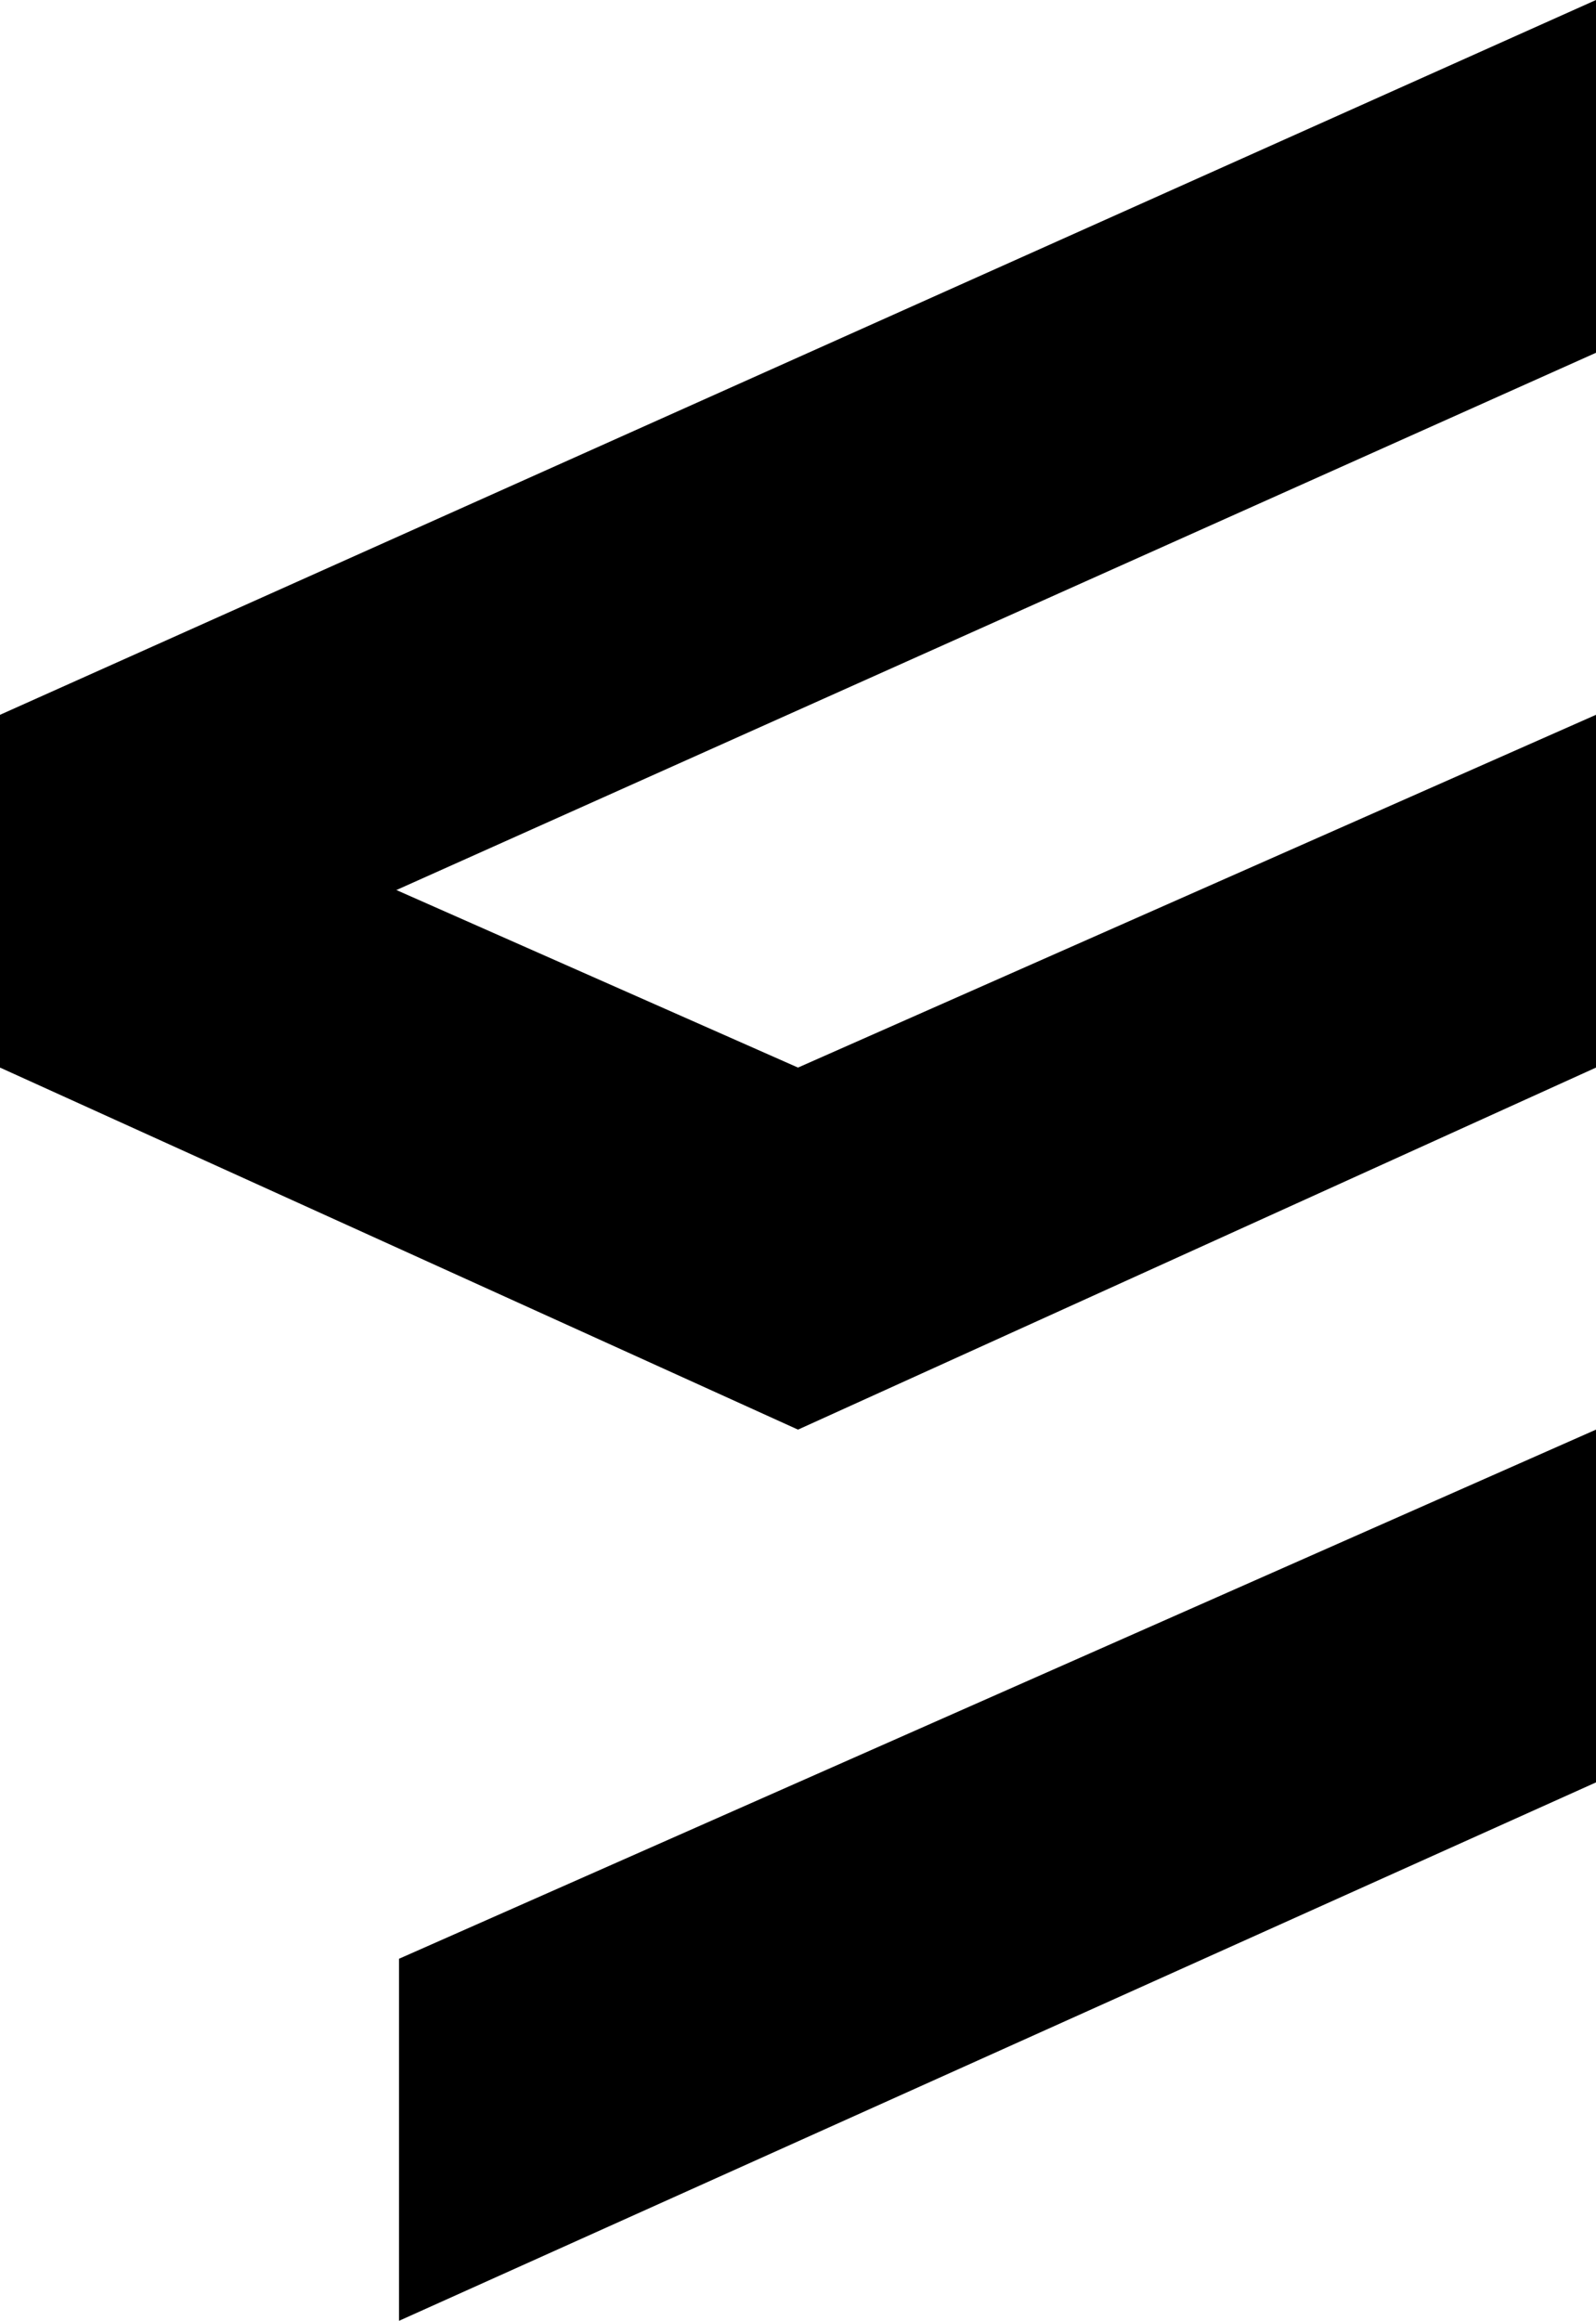
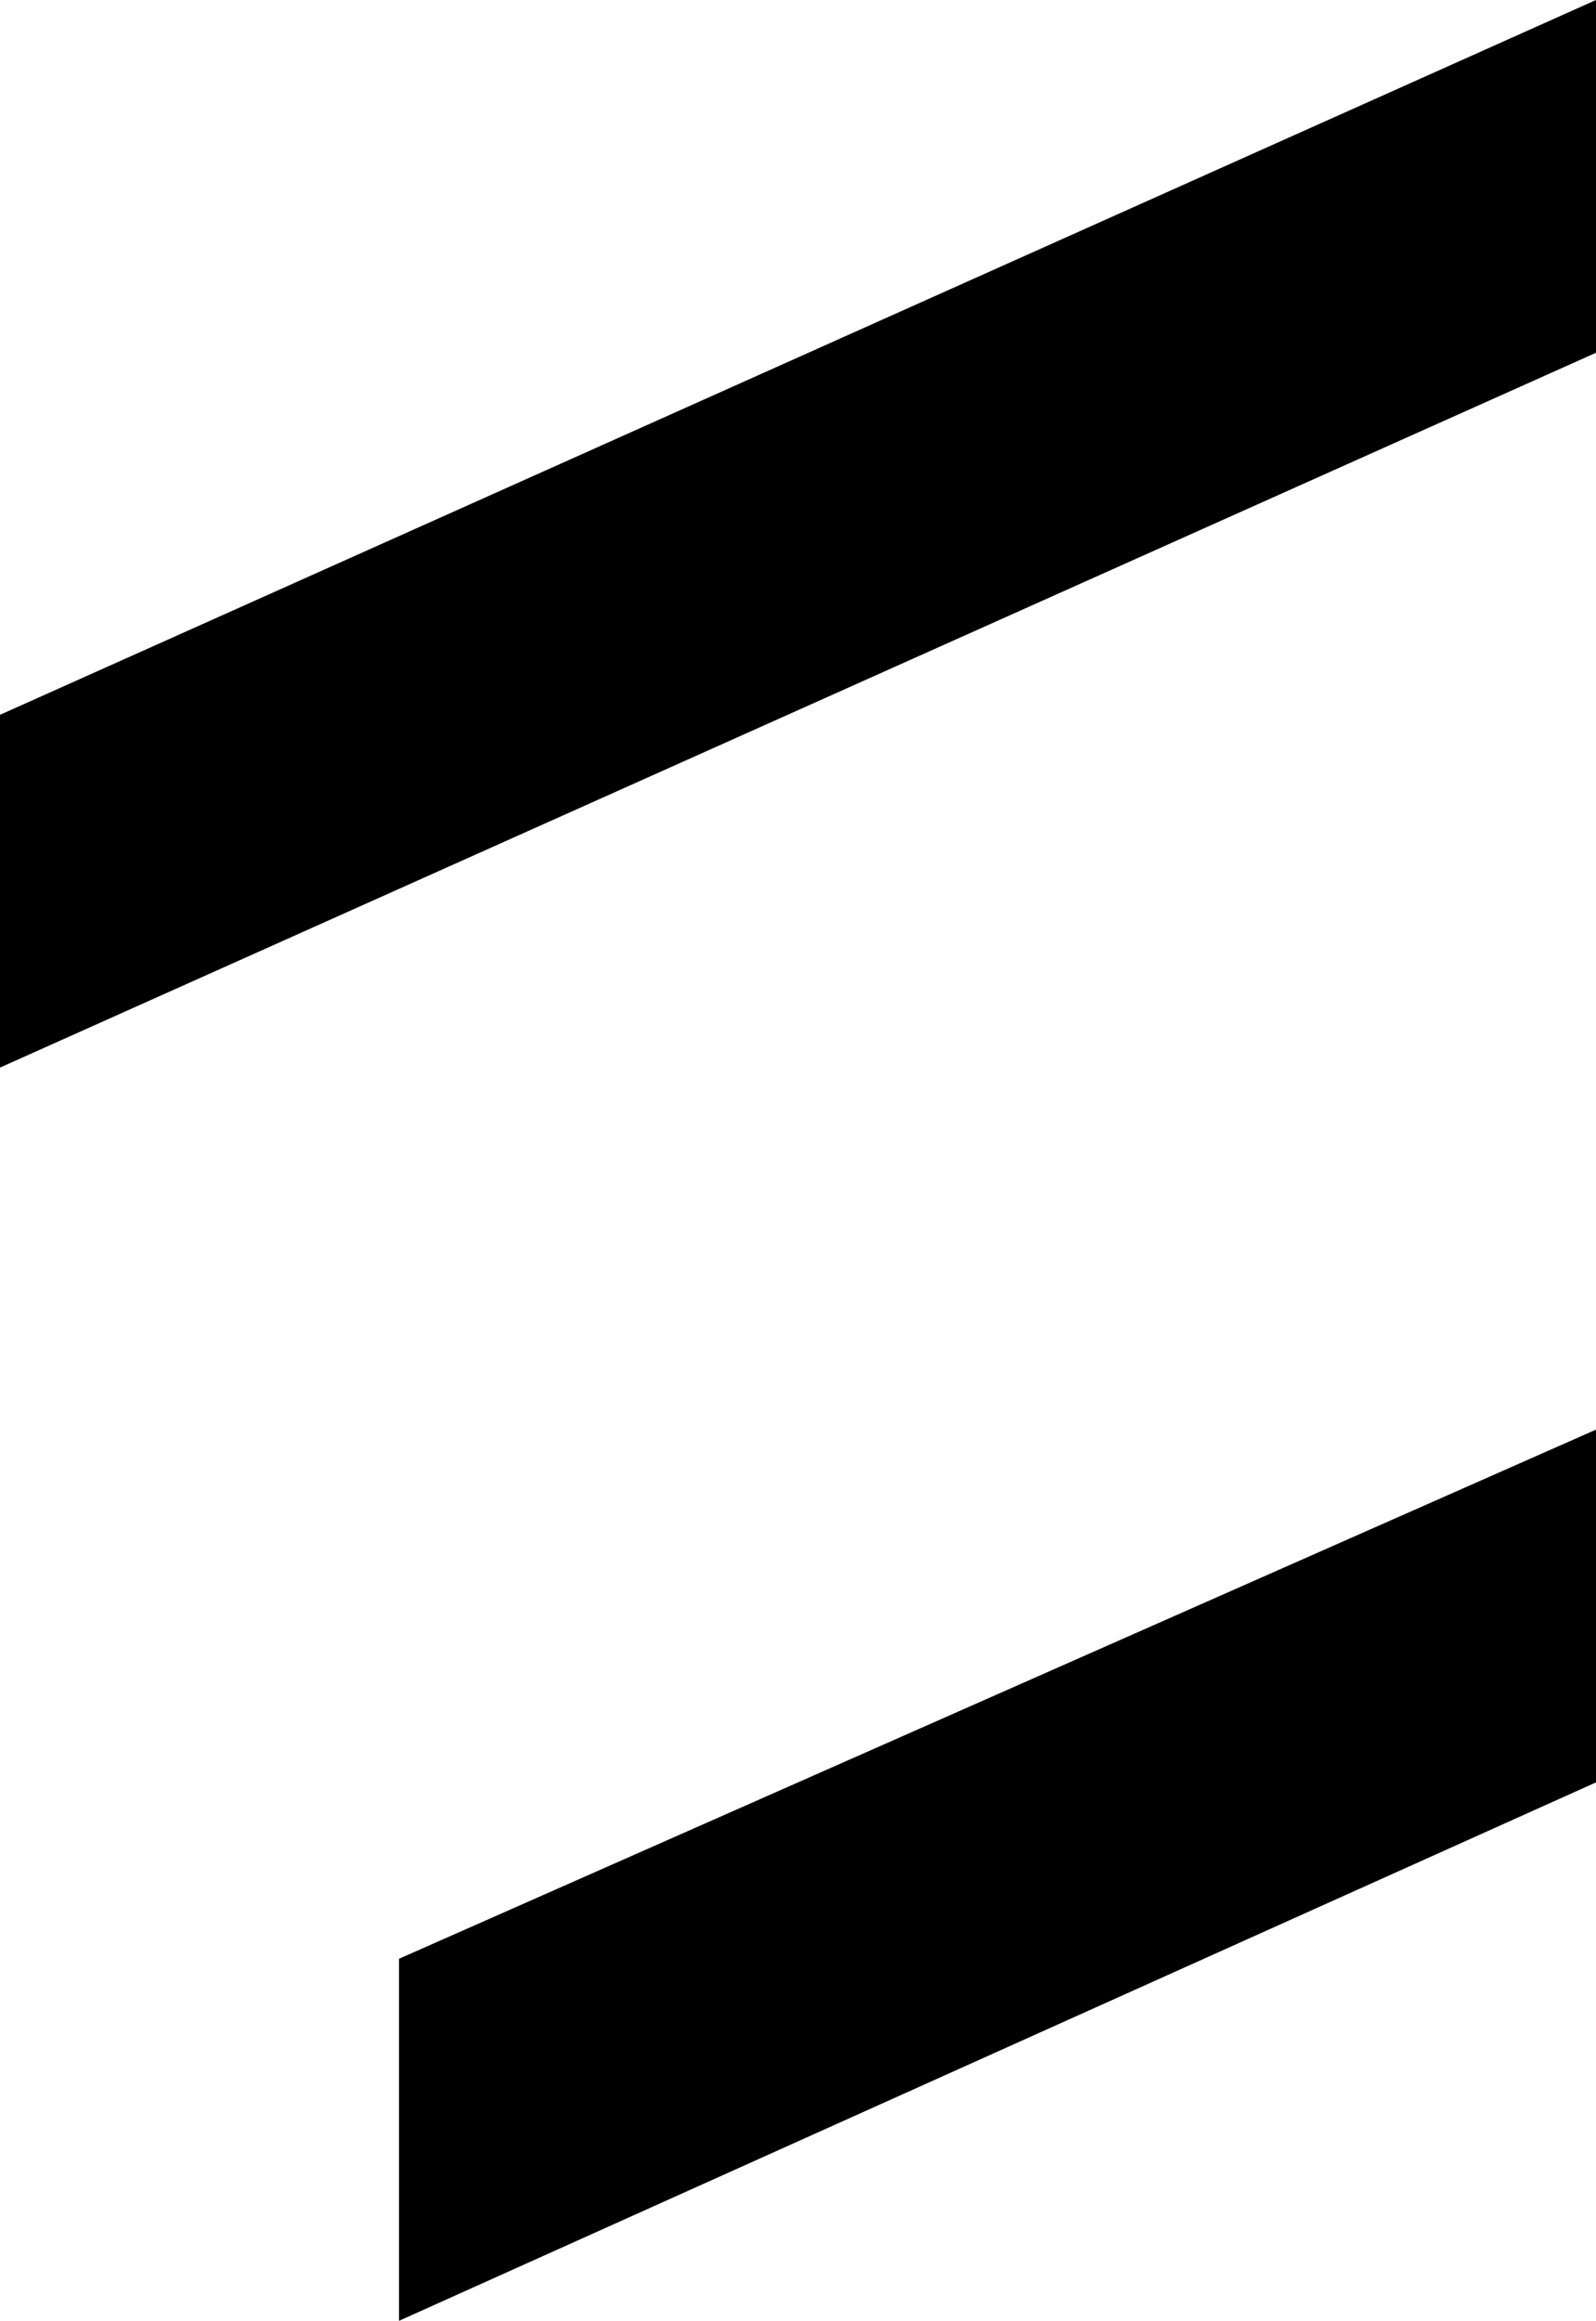
<svg xmlns="http://www.w3.org/2000/svg" version="1.1" id="Layer_1" x="0px" y="0px" viewBox="0 0 17.2 25" style="enable-background:new 0 0 17.2 25;" xml:space="preserve">
-   <polygon points="8.6,11.5 8.6,15.4 0,11.5 0,7.7 " />
  <polygon points="17.2,3.8 0,11.5 0,7.7 17.2,0 " />
-   <polygon points="8.6,11.5 8.6,15.4 17.2,11.5 17.2,7.7 " />
  <polygon points="4.3,21.1 4.3,25 17.2,19.2 17.2,15.4 " />
</svg>